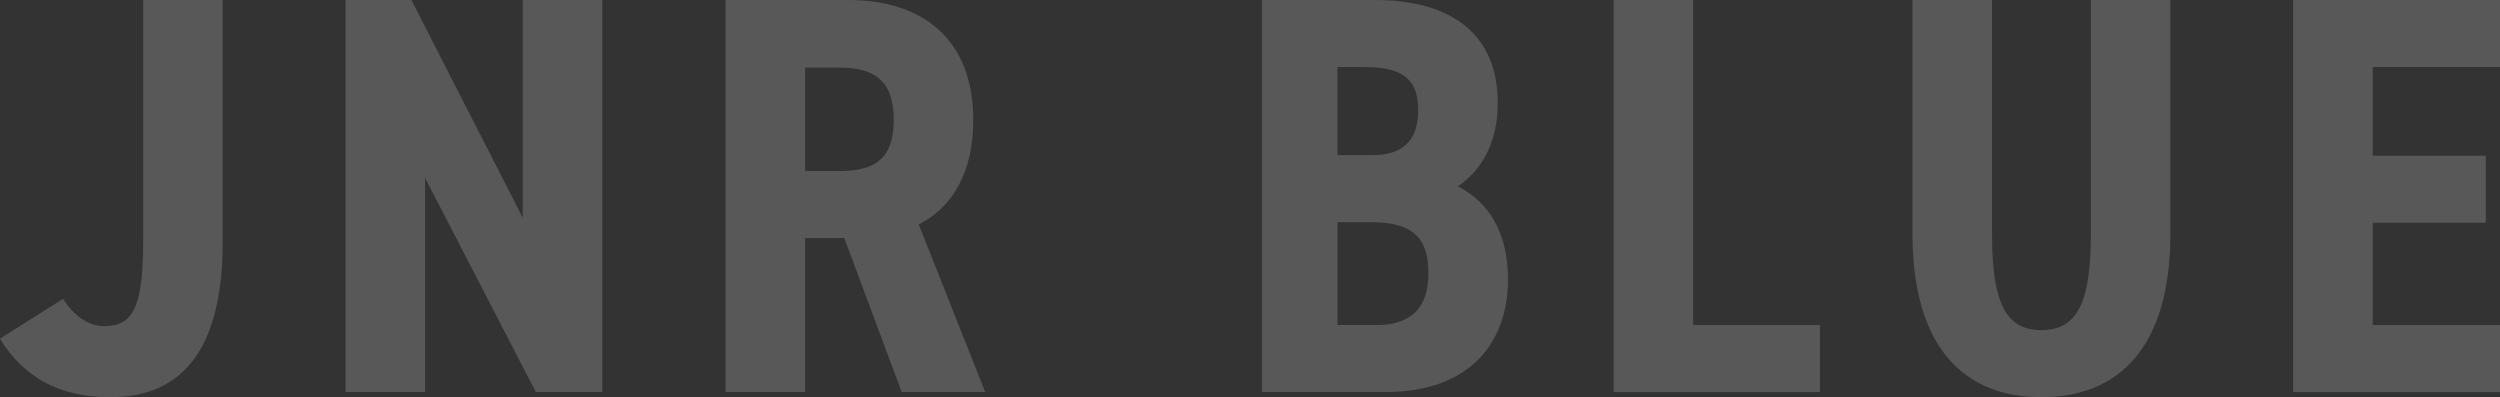
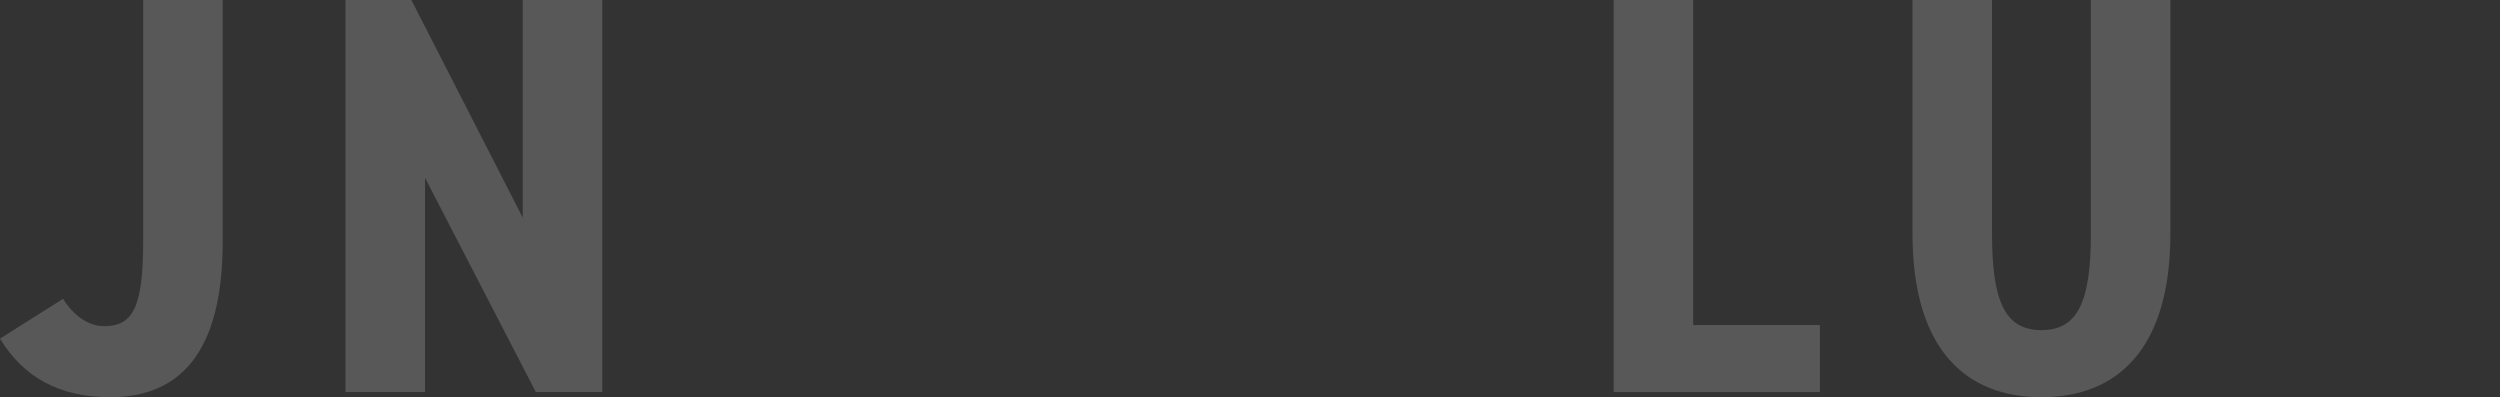
<svg xmlns="http://www.w3.org/2000/svg" id="_レイヤー_2" data-name="レイヤー 2" width="580.79" height="92.27" viewBox="0 0 580.79 92.27">
  <rect x="0" y="0" width="580.79" height="92.27" fill="#333333" stroke="none" />
  <defs>
    <style>
      .cls-1 {
        fill: #fff;
      }

      .cls-2 {
        opacity: .18;
      }
    </style>
  </defs>
  <g id="product">
    <g class="cls-2">
      <g>
        <path class="cls-1" d="M14.65,69.43c2.51,3.96,5.94,6.34,9.5,6.34,6.47,0,9.11-3.83,9.11-19.67V0h18.48v56.1c0,26.27-10.3,36.17-26.14,36.17-12.01,0-20.2-4.75-25.61-13.6l14.65-9.24Z" />
        <path class="cls-1" d="M139.92,0v91.08h-15.44l-25.74-49.77v49.77h-18.48V0h15.31l25.87,50.56V0h18.48Z" />
-         <path class="cls-1" d="M209.48,91.08l-13.33-35.77h-9.11v35.77h-18.48V0h28.51c17.56,0,29.04,9.37,29.04,27.85,0,12.28-4.88,20.33-12.67,24.29l15.44,38.94h-19.4ZM194.96,39.73c7.79,0,12.67-2.38,12.67-11.88s-4.88-12.14-12.67-12.14h-7.92v24.02h7.92Z" />
-         <path class="cls-1" d="M319.44,0c17.69,0,28.51,7.92,28.51,23.89,0,9.37-3.83,15.71-9.24,19.4,6.86,3.56,11.62,10.3,11.62,21.65,0,14.12-8.32,26.14-28.51,26.14h-28.65V0h26.27ZM310.72,36.04h8.18c7.52,0,10.56-3.96,10.56-10.43s-2.77-10.03-12.28-10.03h-6.47v20.46ZM310.72,75.51h9.11c8.45,0,12.01-4.49,12.01-12.01,0-8.45-3.83-11.88-13.33-11.88h-7.79v23.89Z" />
-         <path class="cls-1" d="M393.35,75.51h29.44v15.58h-47.92V0h18.48v75.51Z" />
+         <path class="cls-1" d="M393.35,75.51h29.44v15.58h-47.92V0h18.48Z" />
        <path class="cls-1" d="M444.3,54.25V0h18.48v54.25c0,15.58,2.9,22.44,11.48,22.44s11.48-6.86,11.48-22.44V0h18.48v54.25c0,26.8-12.28,38.02-29.96,38.02s-29.96-11.22-29.96-38.02Z" />
-         <path class="cls-1" d="M580.79,0v15.58h-29.57v20.59h26.27v15.58h-26.27v23.76h29.57v15.58h-48.05V0h48.05Z" />
      </g>
    </g>
  </g>
</svg>